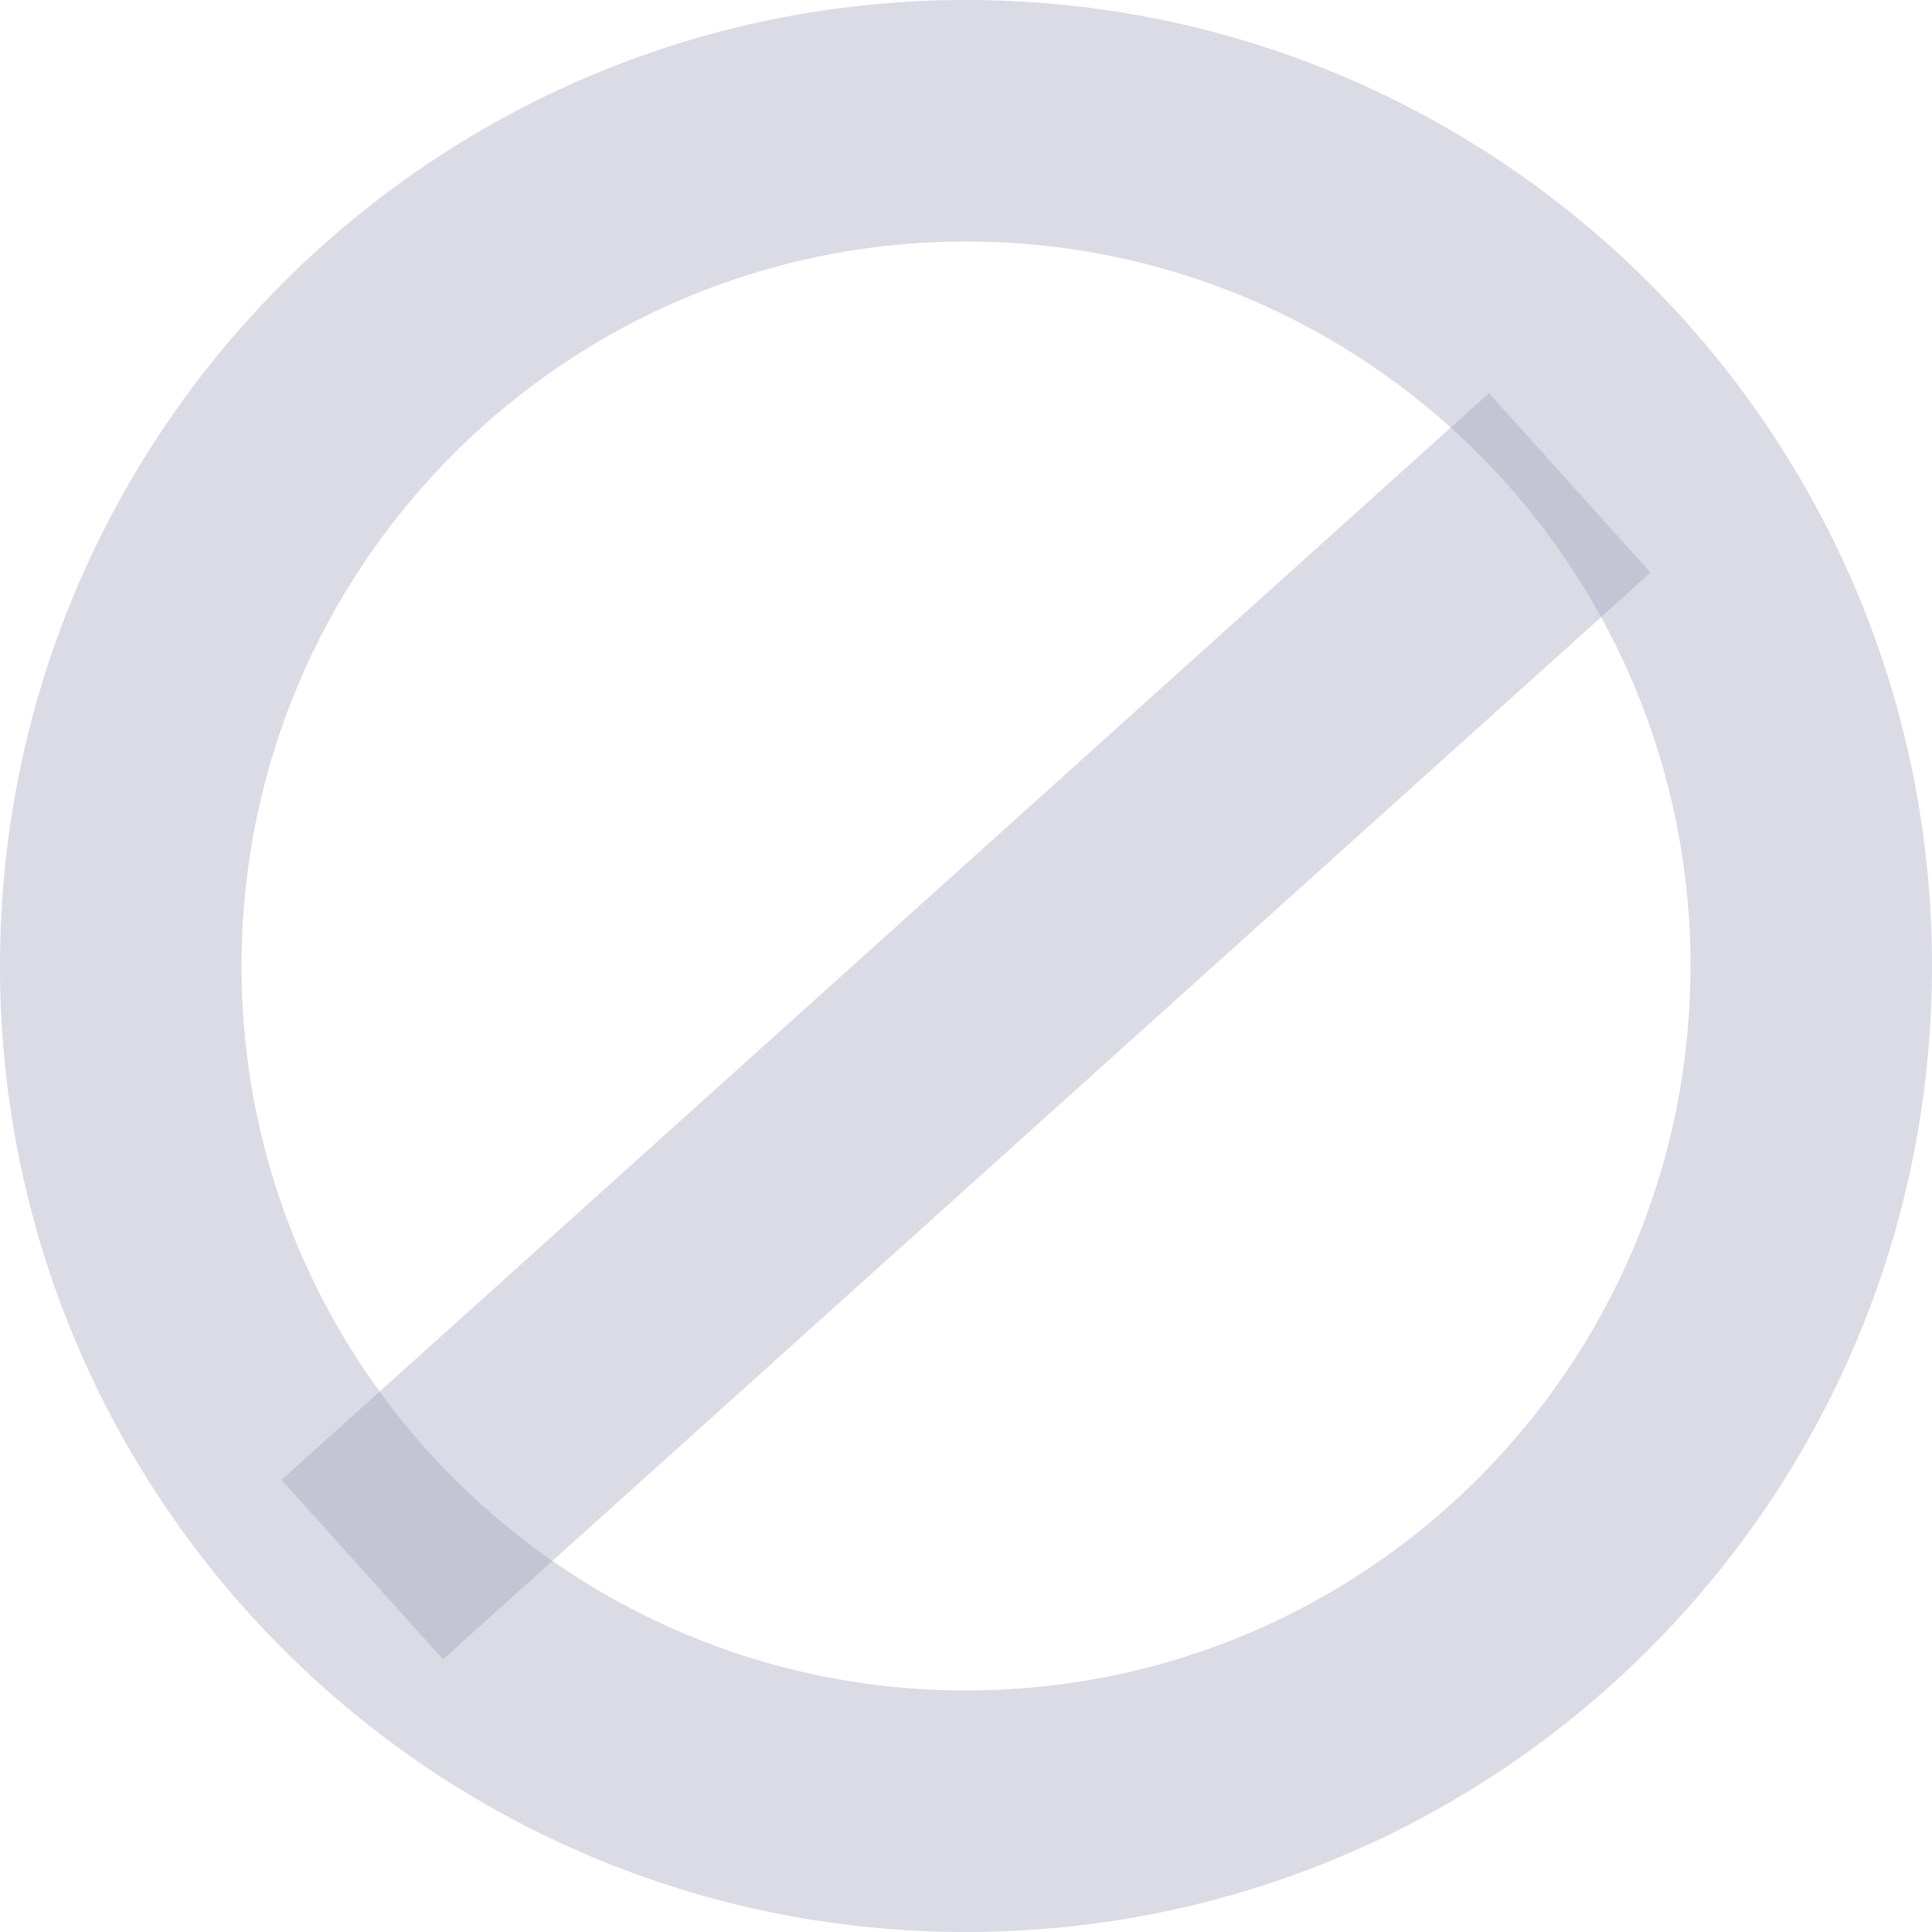
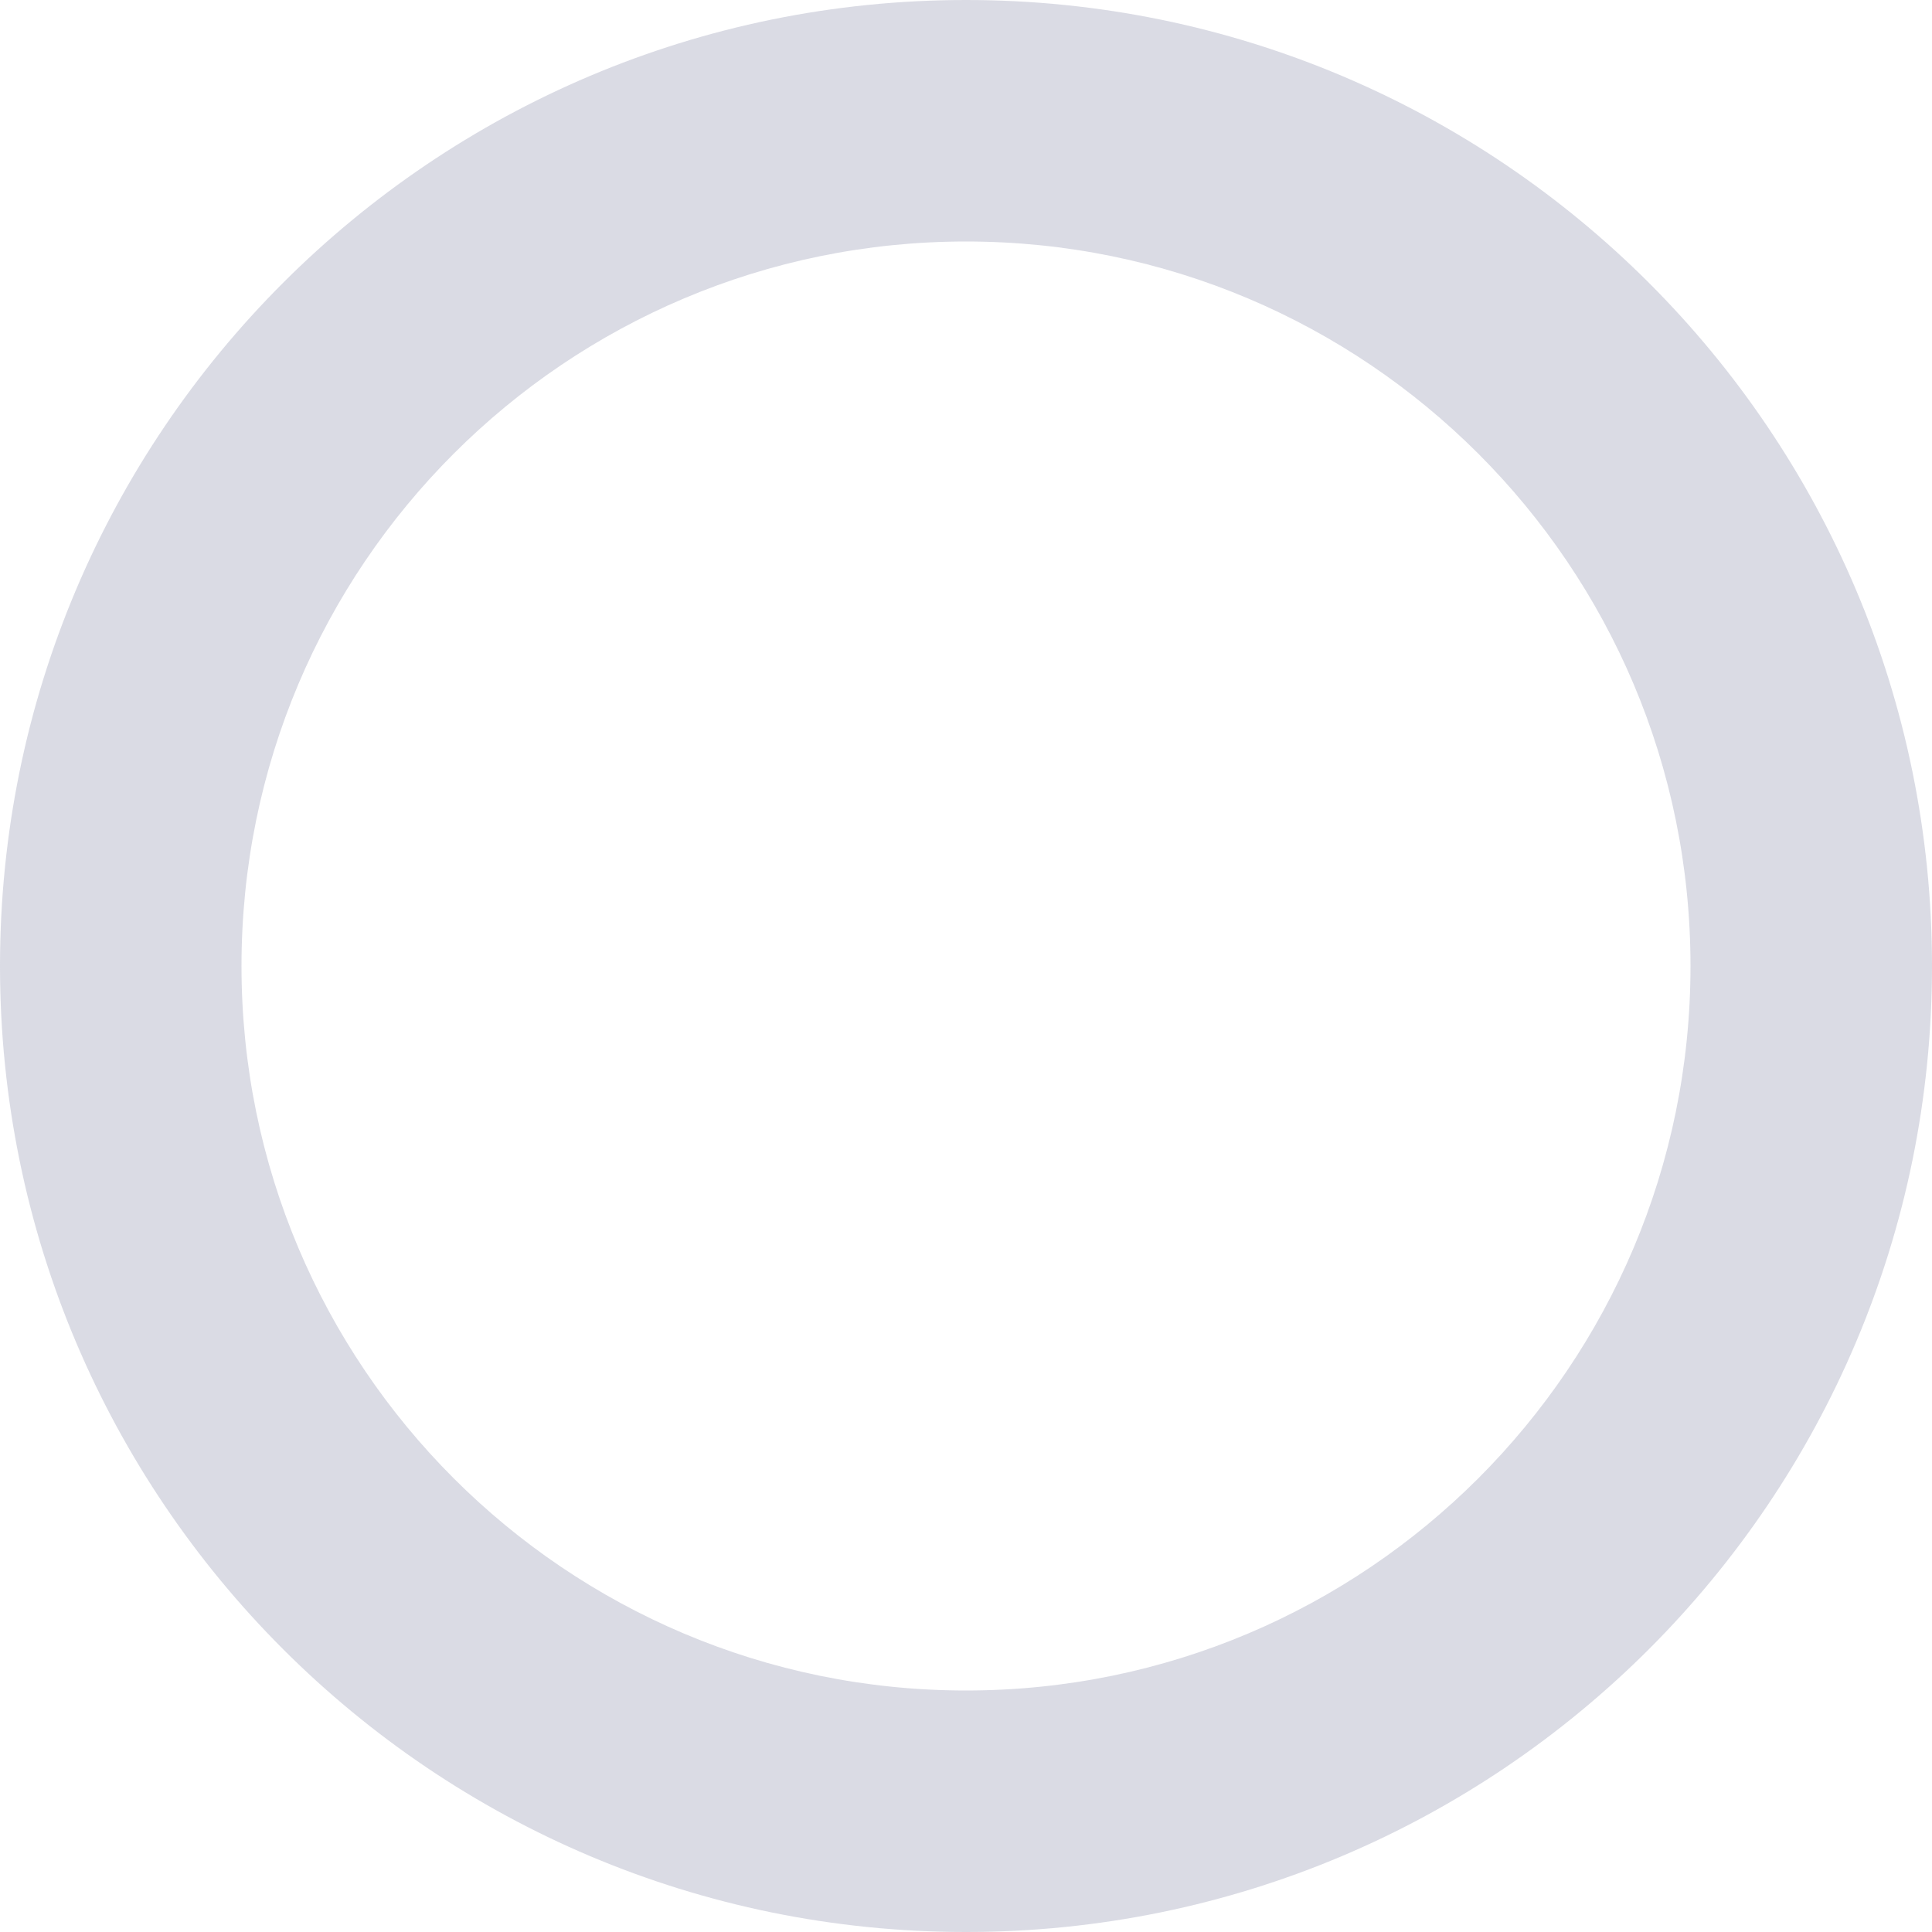
<svg xmlns="http://www.w3.org/2000/svg" width="16" height="16" viewBox="0 0 16 16" fill="none">
  <path fill-rule="evenodd" clip-rule="evenodd" d="M8 14C11.314 14 14 11.314 14 8C14 4.686 11.314 2 8 2C4.686 2 2 4.686 2 8C2 11.314 4.686 14 8 14ZM8 16C12.418 16 16 12.418 16 8C16 3.582 12.418 0 8 0C3.582 0 0 3.582 0 8C0 12.418 3.582 16 8 16Z" fill="#A3A5BB" fill-opacity="0.4" />
-   <path fill-rule="evenodd" clip-rule="evenodd" d="M13.669 4.742L3.669 13.742L2.331 12.256L12.331 3.256L13.669 4.742Z" fill="#A3A5BB" fill-opacity="0.4" />
</svg>